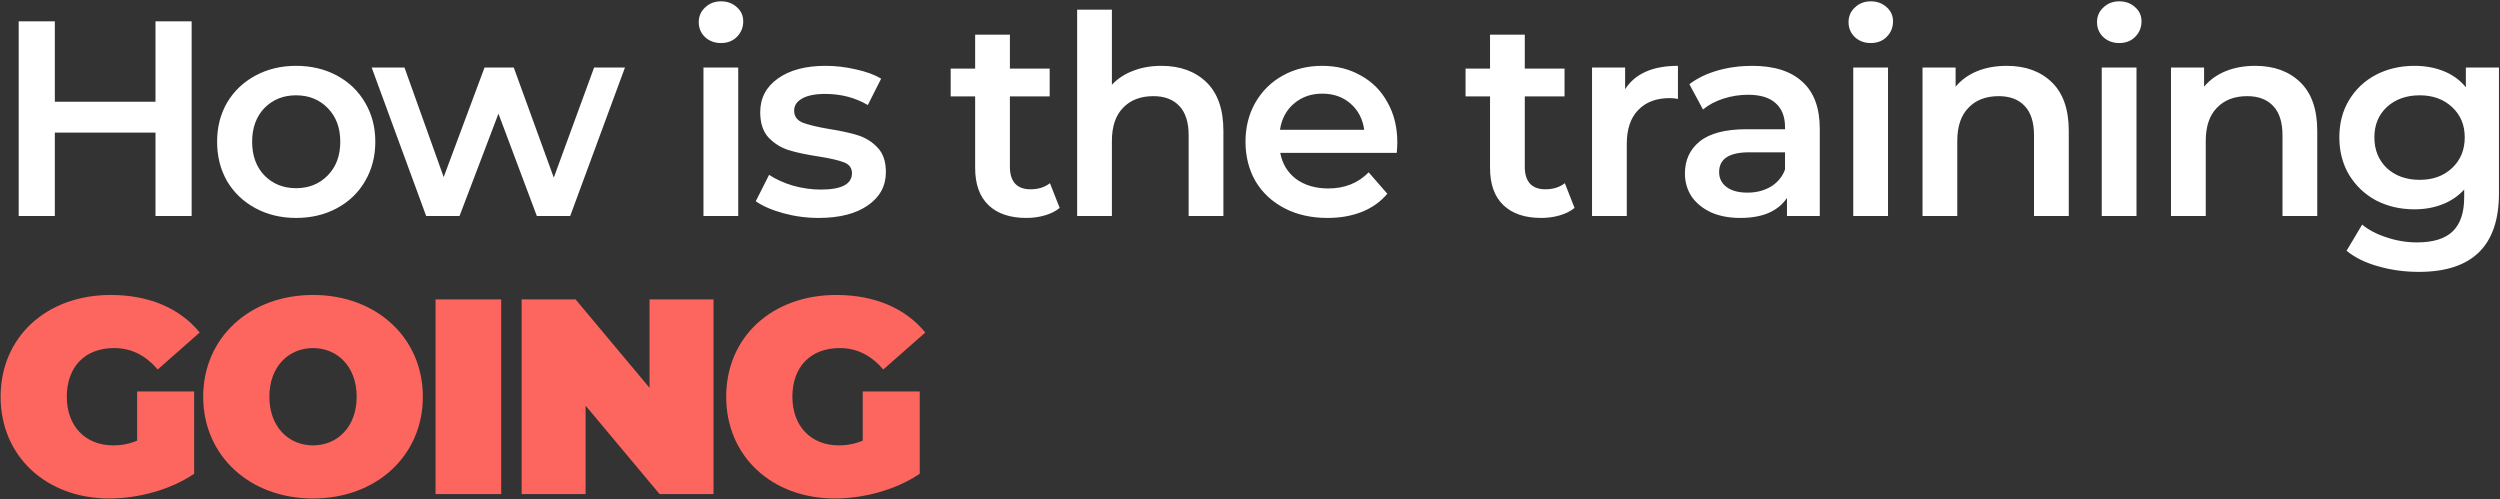
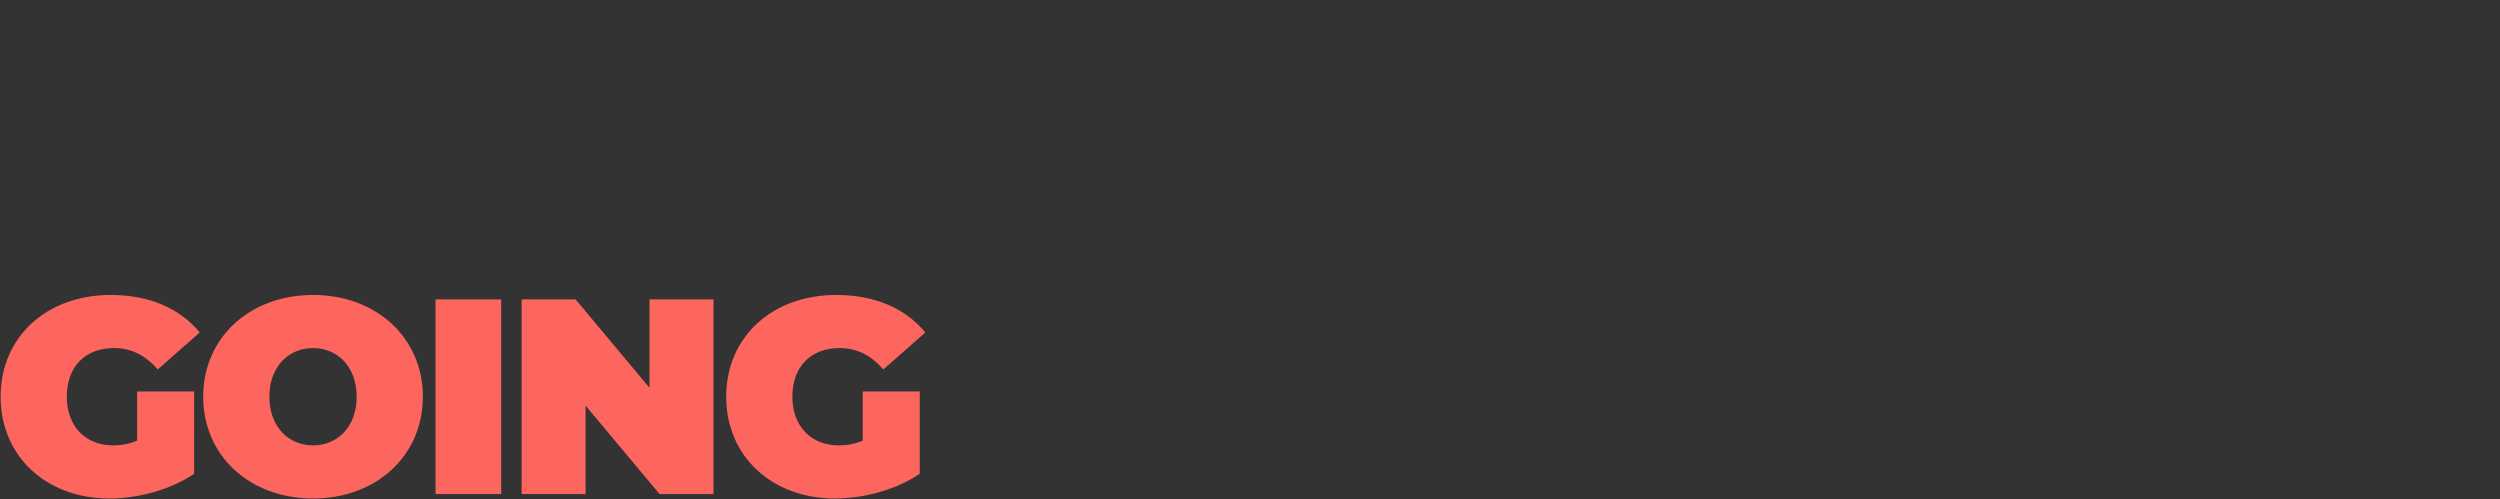
<svg xmlns="http://www.w3.org/2000/svg" width="1007" height="201" viewBox="0 0 1007 201" fill="none">
  <rect x="0" y="0" width="1007" height="201" fill="#333333" stroke="none" />
-   <path d="M77.192 8.6V87H62.632V53.4H22.088V87H7.528V8.6H22.088V40.968H62.632V8.6H77.192ZM119.256 87.784C113.208 87.784 107.757 86.477 102.904 83.864C98.05 81.251 94.243 77.629 91.48 73C88.792 68.296 87.448 62.995 87.448 57.096C87.448 51.197 88.792 45.933 91.48 41.304C94.243 36.675 98.05 33.053 102.904 30.44C107.757 27.827 113.208 26.52 119.256 26.52C125.379 26.52 130.867 27.827 135.72 30.44C140.573 33.053 144.344 36.675 147.032 41.304C149.795 45.933 151.176 51.197 151.176 57.096C151.176 62.995 149.795 68.296 147.032 73C144.344 77.629 140.573 81.251 135.72 83.864C130.867 86.477 125.379 87.784 119.256 87.784ZM119.256 75.8C124.408 75.8 128.664 74.083 132.024 70.648C135.384 67.213 137.064 62.696 137.064 57.096C137.064 51.496 135.384 46.979 132.024 43.544C128.664 40.109 124.408 38.392 119.256 38.392C114.104 38.392 109.848 40.109 106.488 43.544C103.203 46.979 101.56 51.496 101.56 57.096C101.56 62.696 103.203 67.213 106.488 70.648C109.848 74.083 114.104 75.8 119.256 75.8ZM251.739 27.192L229.675 87H216.235L200.779 45.784L185.099 87H171.659L149.707 27.192H162.923L178.715 71.32L195.179 27.192H206.939L223.067 71.544L239.307 27.192H251.739ZM283.358 27.192H297.358V87H283.358V27.192ZM290.414 17.336C287.875 17.336 285.747 16.552 284.03 14.984C282.312 13.341 281.454 11.325 281.454 8.936C281.454 6.547 282.312 4.568 284.03 3C285.747 1.357 287.875 0.536 290.414 0.536C292.952 0.536 295.08 1.32 296.798 2.888C298.515 4.381 299.374 6.285 299.374 8.6C299.374 11.064 298.515 13.155 296.798 14.872C295.155 16.515 293.027 17.336 290.414 17.336ZM329.733 87.784C324.879 87.784 320.138 87.149 315.509 85.88C310.879 84.611 307.183 83.005 304.421 81.064L309.797 70.424C312.485 72.216 315.695 73.672 319.429 74.792C323.237 75.837 326.97 76.36 330.629 76.36C338.991 76.36 343.173 74.157 343.173 69.752C343.173 67.661 342.09 66.205 339.925 65.384C337.834 64.563 334.437 63.779 329.733 63.032C324.805 62.285 320.773 61.427 317.637 60.456C314.575 59.485 311.887 57.805 309.573 55.416C307.333 52.952 306.213 49.555 306.213 45.224C306.213 39.549 308.565 35.032 313.269 31.672C318.047 28.237 324.469 26.52 332.533 26.52C336.639 26.52 340.746 27.005 344.853 27.976C348.959 28.872 352.319 30.104 354.933 31.672L349.557 42.312C344.479 39.325 338.767 37.832 332.421 37.832C328.314 37.832 325.178 38.467 323.013 39.736C320.922 40.931 319.877 42.536 319.877 44.552C319.877 46.792 320.997 48.397 323.237 49.368C325.551 50.264 329.098 51.123 333.877 51.944C338.655 52.691 342.575 53.549 345.637 54.52C348.698 55.491 351.311 57.133 353.477 59.448C355.717 61.763 356.837 65.048 356.837 69.304C356.837 74.904 354.41 79.384 349.557 82.744C344.703 86.104 338.095 87.784 329.733 87.784ZM426.839 83.752C425.196 85.096 423.18 86.104 420.791 86.776C418.476 87.448 416.012 87.784 413.399 87.784C406.828 87.784 401.751 86.067 398.167 82.632C394.583 79.197 392.791 74.195 392.791 67.624V38.84H382.935V27.64H392.791V13.976H406.791V27.64H422.807V38.84H406.791V67.288C406.791 70.2 407.5 72.44 408.919 74.008C410.337 75.501 412.391 76.248 415.079 76.248C418.215 76.248 420.828 75.427 422.919 73.784L426.839 83.752ZM467.811 26.52C475.353 26.52 481.401 28.723 485.955 33.128C490.51 37.533 492.787 44.067 492.787 52.728V87H478.787V54.52C478.787 49.293 477.555 45.373 475.091 42.76C472.627 40.072 469.118 38.728 464.563 38.728C459.411 38.728 455.342 40.296 452.355 43.432C449.369 46.493 447.875 50.936 447.875 56.76V87H433.875V3.896H447.875V34.136C450.19 31.672 453.027 29.805 456.387 28.536C459.822 27.192 463.63 26.52 467.811 26.52ZM562.838 57.432C562.838 58.403 562.763 59.784 562.614 61.576H515.686C516.507 65.981 518.635 69.491 522.07 72.104C525.579 74.643 529.91 75.912 535.062 75.912C541.633 75.912 547.046 73.747 551.302 69.416L558.806 78.04C556.118 81.251 552.721 83.677 548.614 85.32C544.507 86.963 539.878 87.784 534.726 87.784C528.155 87.784 522.369 86.477 517.366 83.864C512.363 81.251 508.481 77.629 505.718 73C503.03 68.296 501.686 62.995 501.686 57.096C501.686 51.272 502.993 46.045 505.606 41.416C508.294 36.712 511.99 33.053 516.694 30.44C521.398 27.827 526.699 26.52 532.598 26.52C538.422 26.52 543.611 27.827 548.166 30.44C552.795 32.979 556.379 36.6 558.918 41.304C561.531 45.933 562.838 51.309 562.838 57.432ZM532.598 37.72C528.118 37.72 524.31 39.064 521.174 41.752C518.113 44.365 516.246 47.875 515.574 52.28H549.51C548.913 47.949 547.083 44.44 544.022 41.752C540.961 39.064 537.153 37.72 532.598 37.72ZM634.231 83.752C632.588 85.096 630.572 86.104 628.183 86.776C625.868 87.448 623.404 87.784 620.791 87.784C614.22 87.784 609.143 86.067 605.559 82.632C601.975 79.197 600.183 74.195 600.183 67.624V38.84H590.327V27.64H600.183V13.976H614.183V27.64H630.199V38.84H614.183V67.288C614.183 70.2 614.892 72.44 616.311 74.008C617.73 75.501 619.783 76.248 622.471 76.248C625.607 76.248 628.22 75.427 630.311 73.784L634.231 83.752ZM654.596 35.928C658.628 29.656 665.721 26.52 675.876 26.52V39.848C674.681 39.624 673.598 39.512 672.628 39.512C667.177 39.512 662.921 41.117 659.86 44.328C656.798 47.464 655.268 52.019 655.268 57.992V87H641.268V27.192H654.596V35.928ZM705.792 26.52C714.603 26.52 721.323 28.648 725.952 32.904C730.656 37.085 733.008 43.432 733.008 51.944V87H719.792V79.72C718.075 82.333 715.611 84.349 712.4 85.768C709.264 87.112 705.456 87.784 700.976 87.784C696.496 87.784 692.576 87.037 689.216 85.544C685.856 83.976 683.243 81.848 681.376 79.16C679.584 76.397 678.688 73.299 678.688 69.864C678.688 64.488 680.667 60.195 684.624 56.984C688.656 53.699 694.965 52.056 703.552 52.056H719.008V51.16C719.008 46.979 717.739 43.768 715.2 41.528C712.736 39.288 709.04 38.168 704.112 38.168C700.752 38.168 697.429 38.691 694.144 39.736C690.933 40.781 688.208 42.237 685.968 44.104L680.48 33.912C683.616 31.523 687.387 29.693 691.792 28.424C696.197 27.155 700.864 26.52 705.792 26.52ZM703.888 77.592C707.397 77.592 710.496 76.808 713.184 75.24C715.947 73.597 717.888 71.283 719.008 68.296V61.352H704.56C696.496 61.352 692.464 64.003 692.464 69.304C692.464 71.843 693.472 73.859 695.488 75.352C697.504 76.845 700.304 77.592 703.888 77.592ZM746.495 27.192H760.495V87H746.495V27.192ZM753.551 17.336C751.013 17.336 748.885 16.552 747.167 14.984C745.45 13.341 744.591 11.325 744.591 8.936C744.591 6.547 745.45 4.568 747.167 3C748.885 1.357 751.013 0.536 753.551 0.536C756.09 0.536 758.218 1.32 759.935 2.888C761.653 4.381 762.511 6.285 762.511 8.6C762.511 11.064 761.653 13.155 759.935 14.872C758.293 16.515 756.165 17.336 753.551 17.336ZM808.326 26.52C815.868 26.52 821.916 28.723 826.47 33.128C831.025 37.533 833.302 44.067 833.302 52.728V87H819.302V54.52C819.302 49.293 818.07 45.373 815.606 42.76C813.142 40.072 809.633 38.728 805.078 38.728C799.926 38.728 795.857 40.296 792.87 43.432C789.884 46.493 788.39 50.936 788.39 56.76V87H774.39V27.192H787.718V34.92C790.033 32.157 792.945 30.067 796.454 28.648C799.964 27.229 803.921 26.52 808.326 26.52ZM846.582 27.192H860.582V87H846.582V27.192ZM853.638 17.336C851.099 17.336 848.971 16.552 847.254 14.984C845.537 13.341 844.678 11.325 844.678 8.936C844.678 6.547 845.537 4.568 847.254 3C848.971 1.357 851.099 0.536 853.638 0.536C856.177 0.536 858.305 1.32 860.022 2.888C861.739 4.381 862.598 6.285 862.598 8.6C862.598 11.064 861.739 13.155 860.022 14.872C858.379 16.515 856.251 17.336 853.638 17.336ZM908.413 26.52C915.954 26.52 922.002 28.723 926.557 33.128C931.112 37.533 933.389 44.067 933.389 52.728V87H919.389V54.52C919.389 49.293 918.157 45.373 915.693 42.76C913.229 40.072 909.72 38.728 905.165 38.728C900.013 38.728 895.944 40.296 892.957 43.432C889.97 46.493 888.477 50.936 888.477 56.76V87H874.477V27.192H887.805V34.92C890.12 32.157 893.032 30.067 896.541 28.648C900.05 27.229 904.008 26.52 908.413 26.52ZM1006.58 27.192V77.928C1006.58 98.984 995.824 109.512 974.32 109.512C968.571 109.512 963.12 108.765 957.968 107.272C952.816 105.853 948.56 103.763 945.2 101L951.472 90.472C954.085 92.637 957.371 94.355 961.328 95.624C965.36 96.968 969.429 97.64 973.536 97.64C980.107 97.64 984.923 96.147 987.984 93.16C991.045 90.173 992.576 85.619 992.576 79.496V76.36C990.187 78.973 987.275 80.952 983.84 82.296C980.405 83.64 976.635 84.312 972.528 84.312C966.853 84.312 961.701 83.117 957.072 80.728C952.517 78.264 948.896 74.829 946.208 70.424C943.595 66.019 942.288 60.979 942.288 55.304C942.288 49.629 943.595 44.627 946.208 40.296C948.896 35.891 952.517 32.493 957.072 30.104C961.701 27.715 966.853 26.52 972.528 26.52C976.859 26.52 980.779 27.229 984.288 28.648C987.872 30.067 990.859 32.232 993.248 35.144V27.192H1006.58ZM974.656 72.44C979.957 72.44 984.288 70.872 987.648 67.736C991.083 64.525 992.8 60.381 992.8 55.304C992.8 50.301 991.083 46.232 987.648 43.096C984.288 39.96 979.957 38.392 974.656 38.392C969.28 38.392 964.875 39.96 961.44 43.096C958.08 46.232 956.4 50.301 956.4 55.304C956.4 60.381 958.08 64.525 961.44 67.736C964.875 70.872 969.28 72.44 974.656 72.44Z" fill="white" />
-   <path d="M55.24 177.496C51.992 178.84 48.856 179.4 45.608 179.4C34.296 179.4 26.904 171.56 26.904 159.8C26.904 147.704 34.296 140.2 45.944 140.2C52.888 140.2 58.6 143.112 63.528 148.824L80.44 133.928C72.488 124.184 60.056 118.808 44.6 118.808C18.728 118.808 0.248 135.72 0.248 159.8C0.248 183.88 18.728 200.792 44.04 200.792C55.576 200.792 68.68 197.32 78.2 190.824V157.672H55.24V177.496ZM126.086 200.792C151.622 200.792 170.326 183.544 170.326 159.8C170.326 136.056 151.622 118.808 126.086 118.808C100.55 118.808 81.846 136.056 81.846 159.8C81.846 183.544 100.55 200.792 126.086 200.792ZM126.086 179.4C116.342 179.4 108.502 172.008 108.502 159.8C108.502 147.592 116.342 140.2 126.086 140.2C135.83 140.2 143.67 147.592 143.67 159.8C143.67 172.008 135.83 179.4 126.086 179.4ZM175.44 199H201.872V120.6H175.44V199ZM261.636 120.6V156.216L231.844 120.6H210.116V199H235.876V163.384L265.668 199H287.396V120.6H261.636ZM347.507 177.496C344.259 178.84 341.123 179.4 337.875 179.4C326.563 179.4 319.171 171.56 319.171 159.8C319.171 147.704 326.563 140.2 338.211 140.2C345.155 140.2 350.867 143.112 355.795 148.824L372.707 133.928C364.755 124.184 352.323 118.808 336.867 118.808C310.995 118.808 292.515 135.72 292.515 159.8C292.515 183.88 310.995 200.792 336.307 200.792C347.843 200.792 360.947 197.32 370.467 190.824V157.672H347.507V177.496Z" fill="#FD665E" />
+   <path d="M55.24 177.496C51.992 178.84 48.856 179.4 45.608 179.4C34.296 179.4 26.904 171.56 26.904 159.8C26.904 147.704 34.296 140.2 45.944 140.2C52.888 140.2 58.6 143.112 63.528 148.824L80.44 133.928C72.488 124.184 60.056 118.808 44.6 118.808C18.728 118.808 0.248 135.72 0.248 159.8C0.248 183.88 18.728 200.792 44.04 200.792C55.576 200.792 68.68 197.32 78.2 190.824V157.672H55.24V177.496ZM126.086 200.792C151.622 200.792 170.326 183.544 170.326 159.8C170.326 136.056 151.622 118.808 126.086 118.808C100.55 118.808 81.846 136.056 81.846 159.8C81.846 183.544 100.55 200.792 126.086 200.792ZM126.086 179.4C116.342 179.4 108.502 172.008 108.502 159.8C108.502 147.592 116.342 140.2 126.086 140.2C135.83 140.2 143.67 147.592 143.67 159.8C143.67 172.008 135.83 179.4 126.086 179.4ZM175.44 199H201.872V120.6H175.44V199ZM261.636 120.6V156.216L231.844 120.6H210.116V199H235.876V163.384L265.668 199H287.396V120.6H261.636ZM347.507 177.496C344.259 178.84 341.123 179.4 337.875 179.4C326.563 179.4 319.171 171.56 319.171 159.8C319.171 147.704 326.563 140.2 338.211 140.2C345.155 140.2 350.867 143.112 355.795 148.824L372.707 133.928C364.755 124.184 352.323 118.808 336.867 118.808C310.995 118.808 292.515 135.72 292.515 159.8C292.515 183.88 310.995 200.792 336.307 200.792C347.843 200.792 360.947 197.32 370.467 190.824V157.672H347.507V177.496" fill="#FD665E" />
</svg>